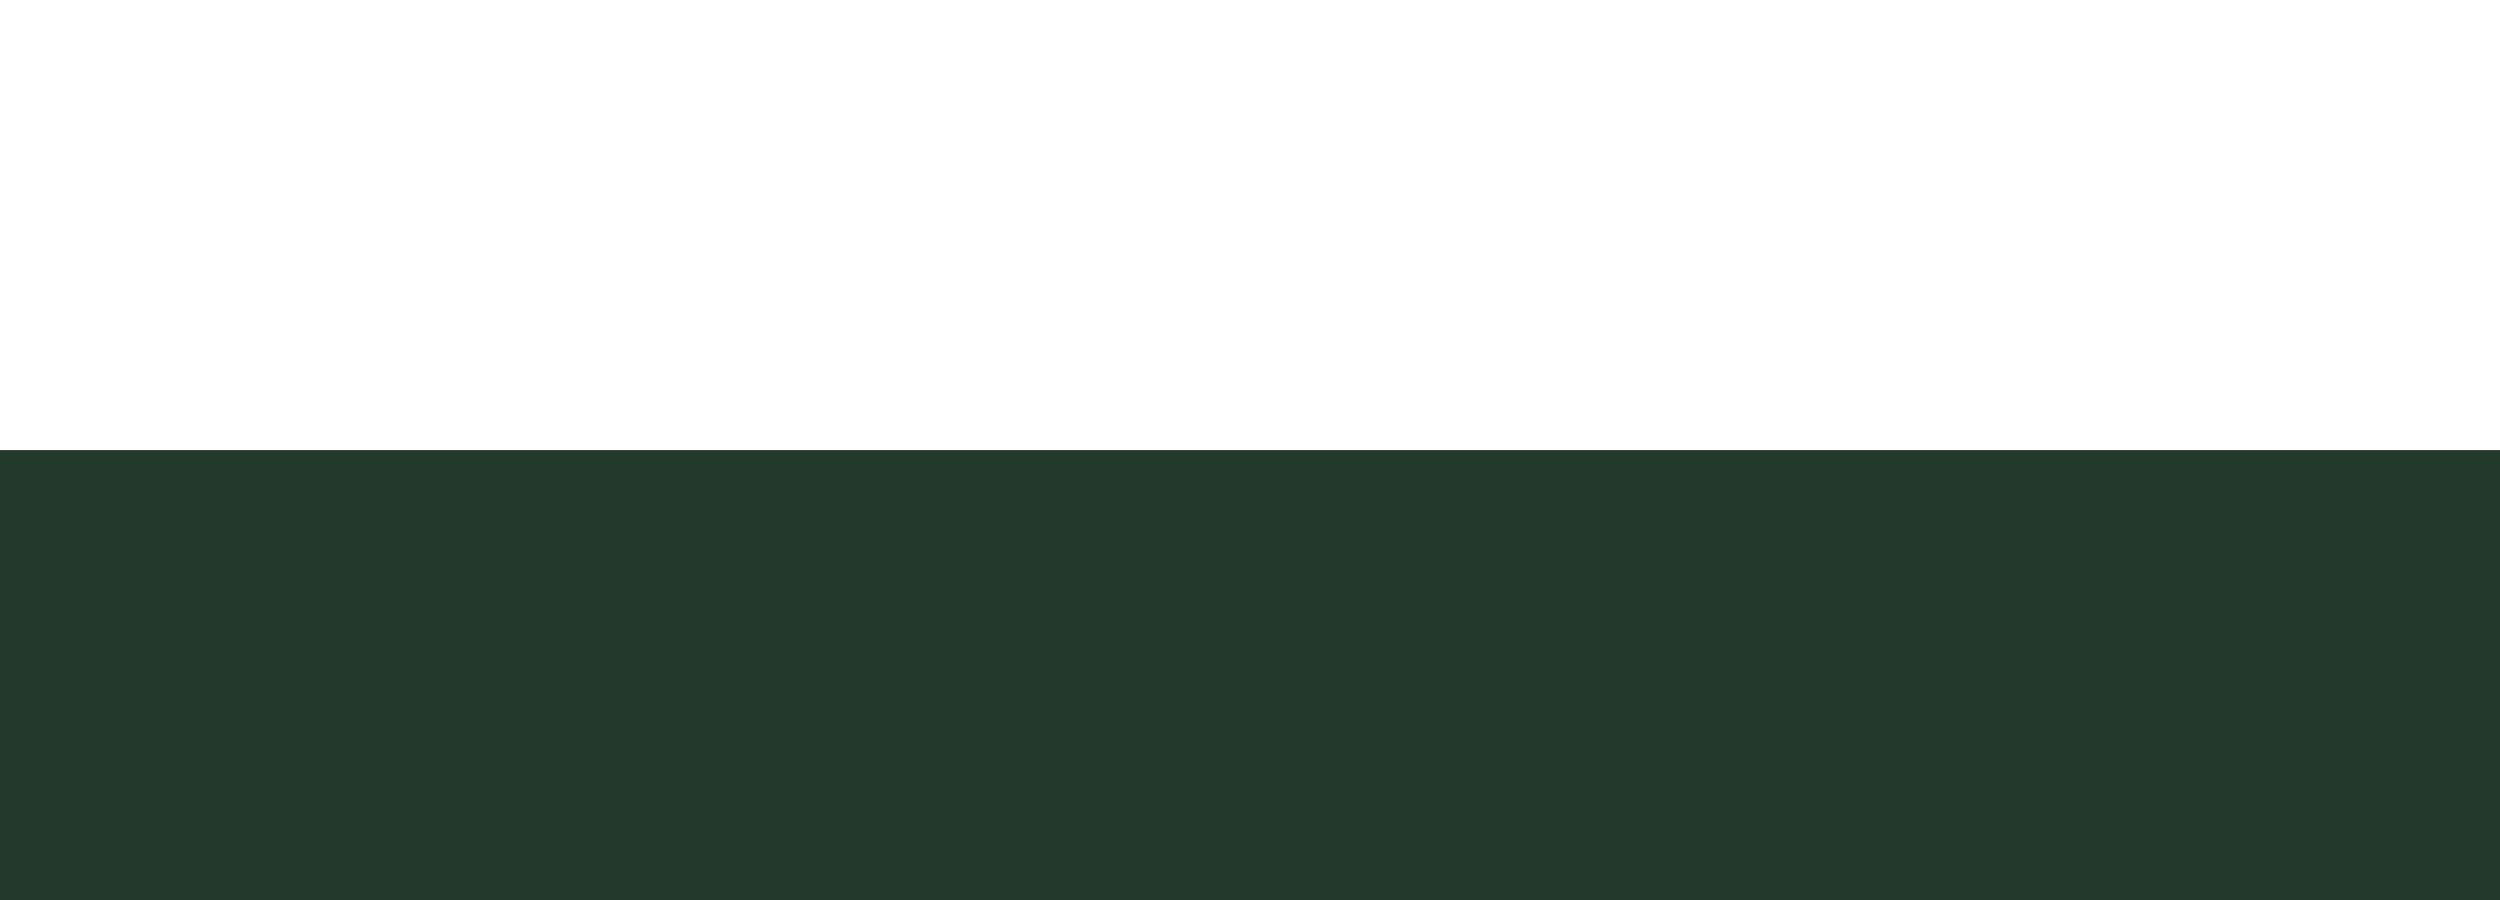
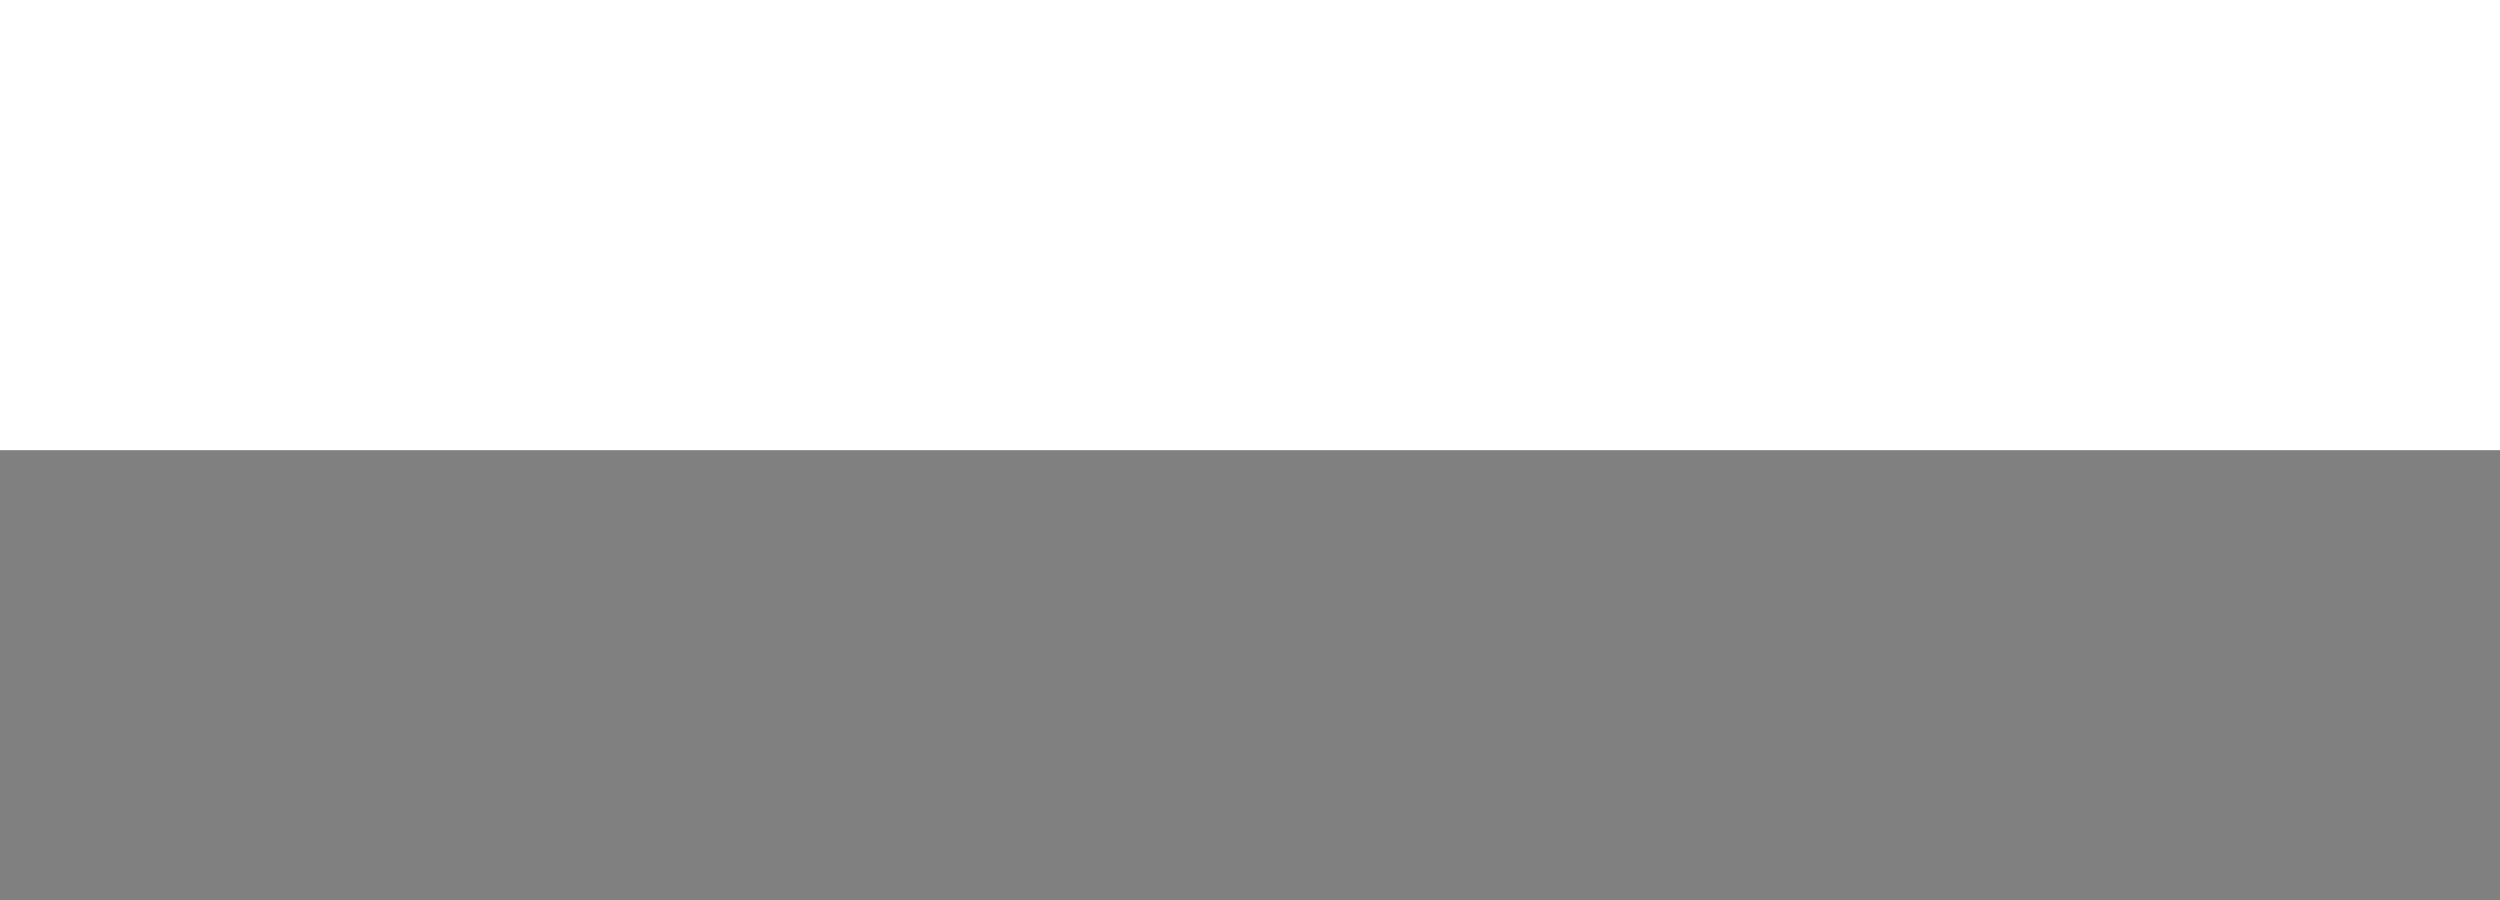
<svg xmlns="http://www.w3.org/2000/svg" id="Ebene_2" data-name="Ebene 2" viewBox="0 0 247.226 89.035">
  <rect x="0" y="0" width="247.226" height="89.035" fill="#808080" stroke="none" />
  <defs>
    <style> .cls-1 { fill: #fff; } .cls-2 { fill: #22392c; } </style>
  </defs>
  <g id="Ebene_1-2" data-name="Ebene 1">
    <g>
      <rect class="cls-1" width="247.226" height="44.518" />
-       <rect class="cls-2" y="44.518" width="247.226" height="44.518" />
    </g>
  </g>
</svg>